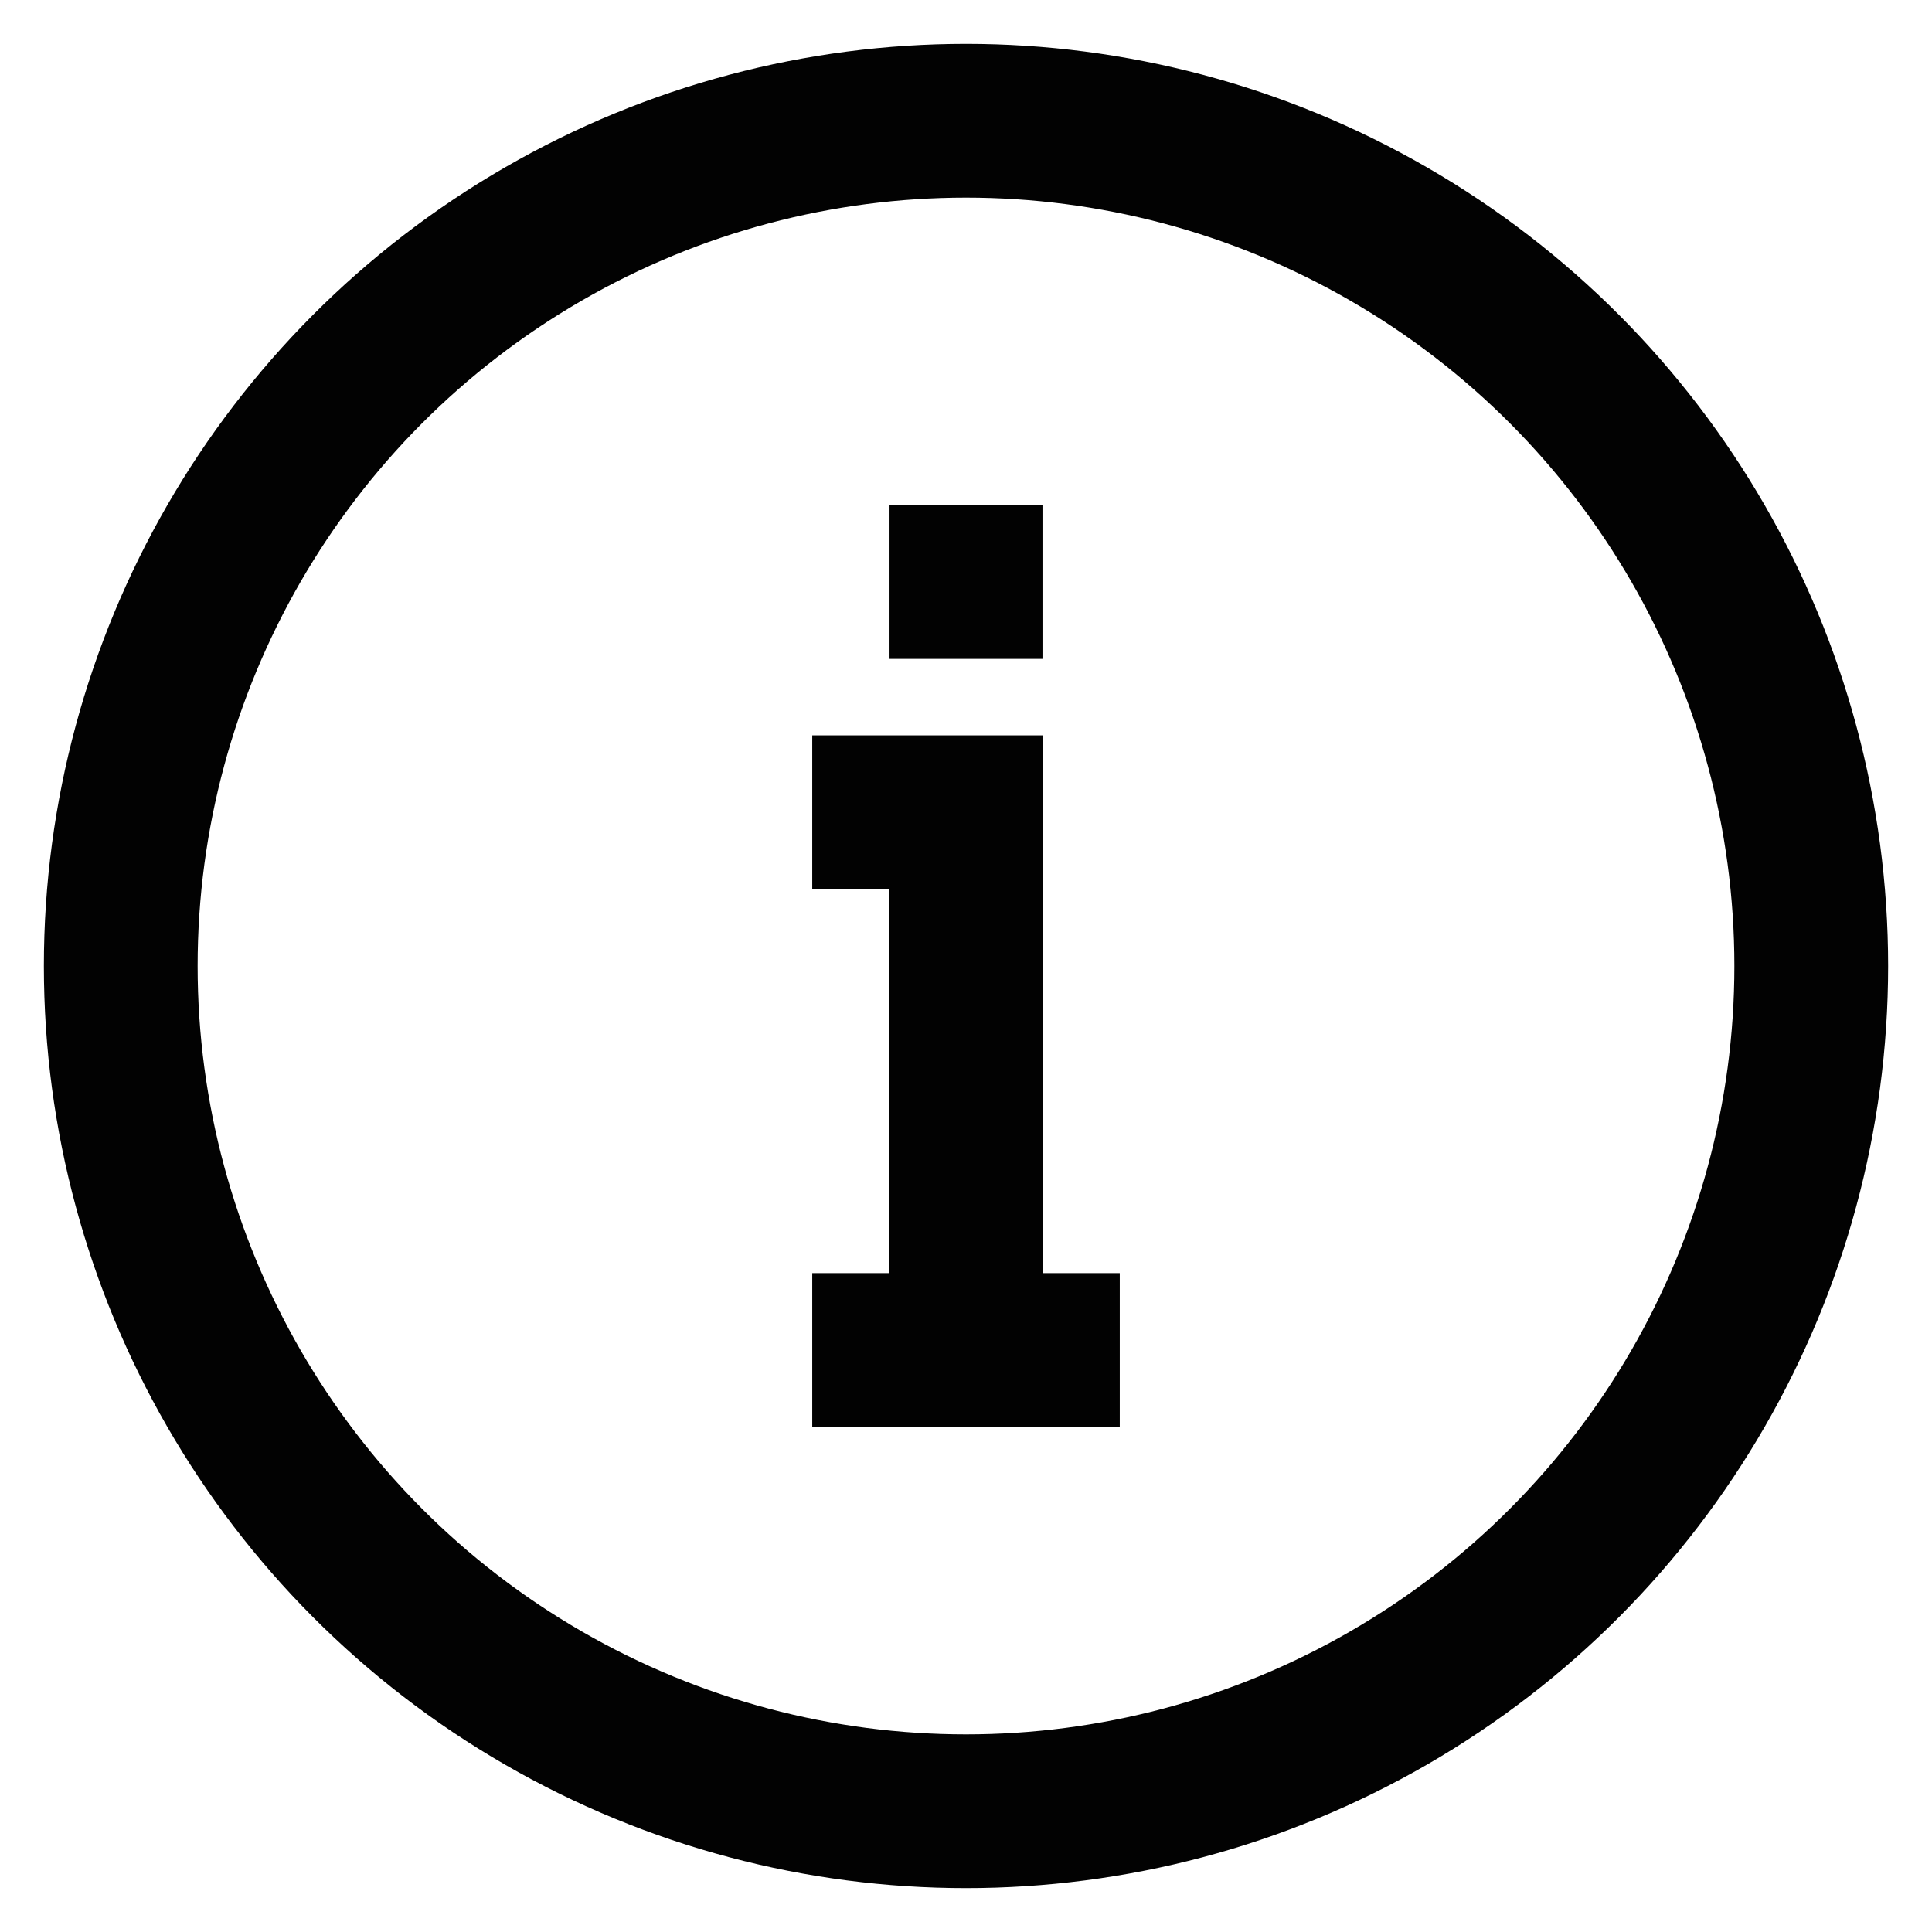
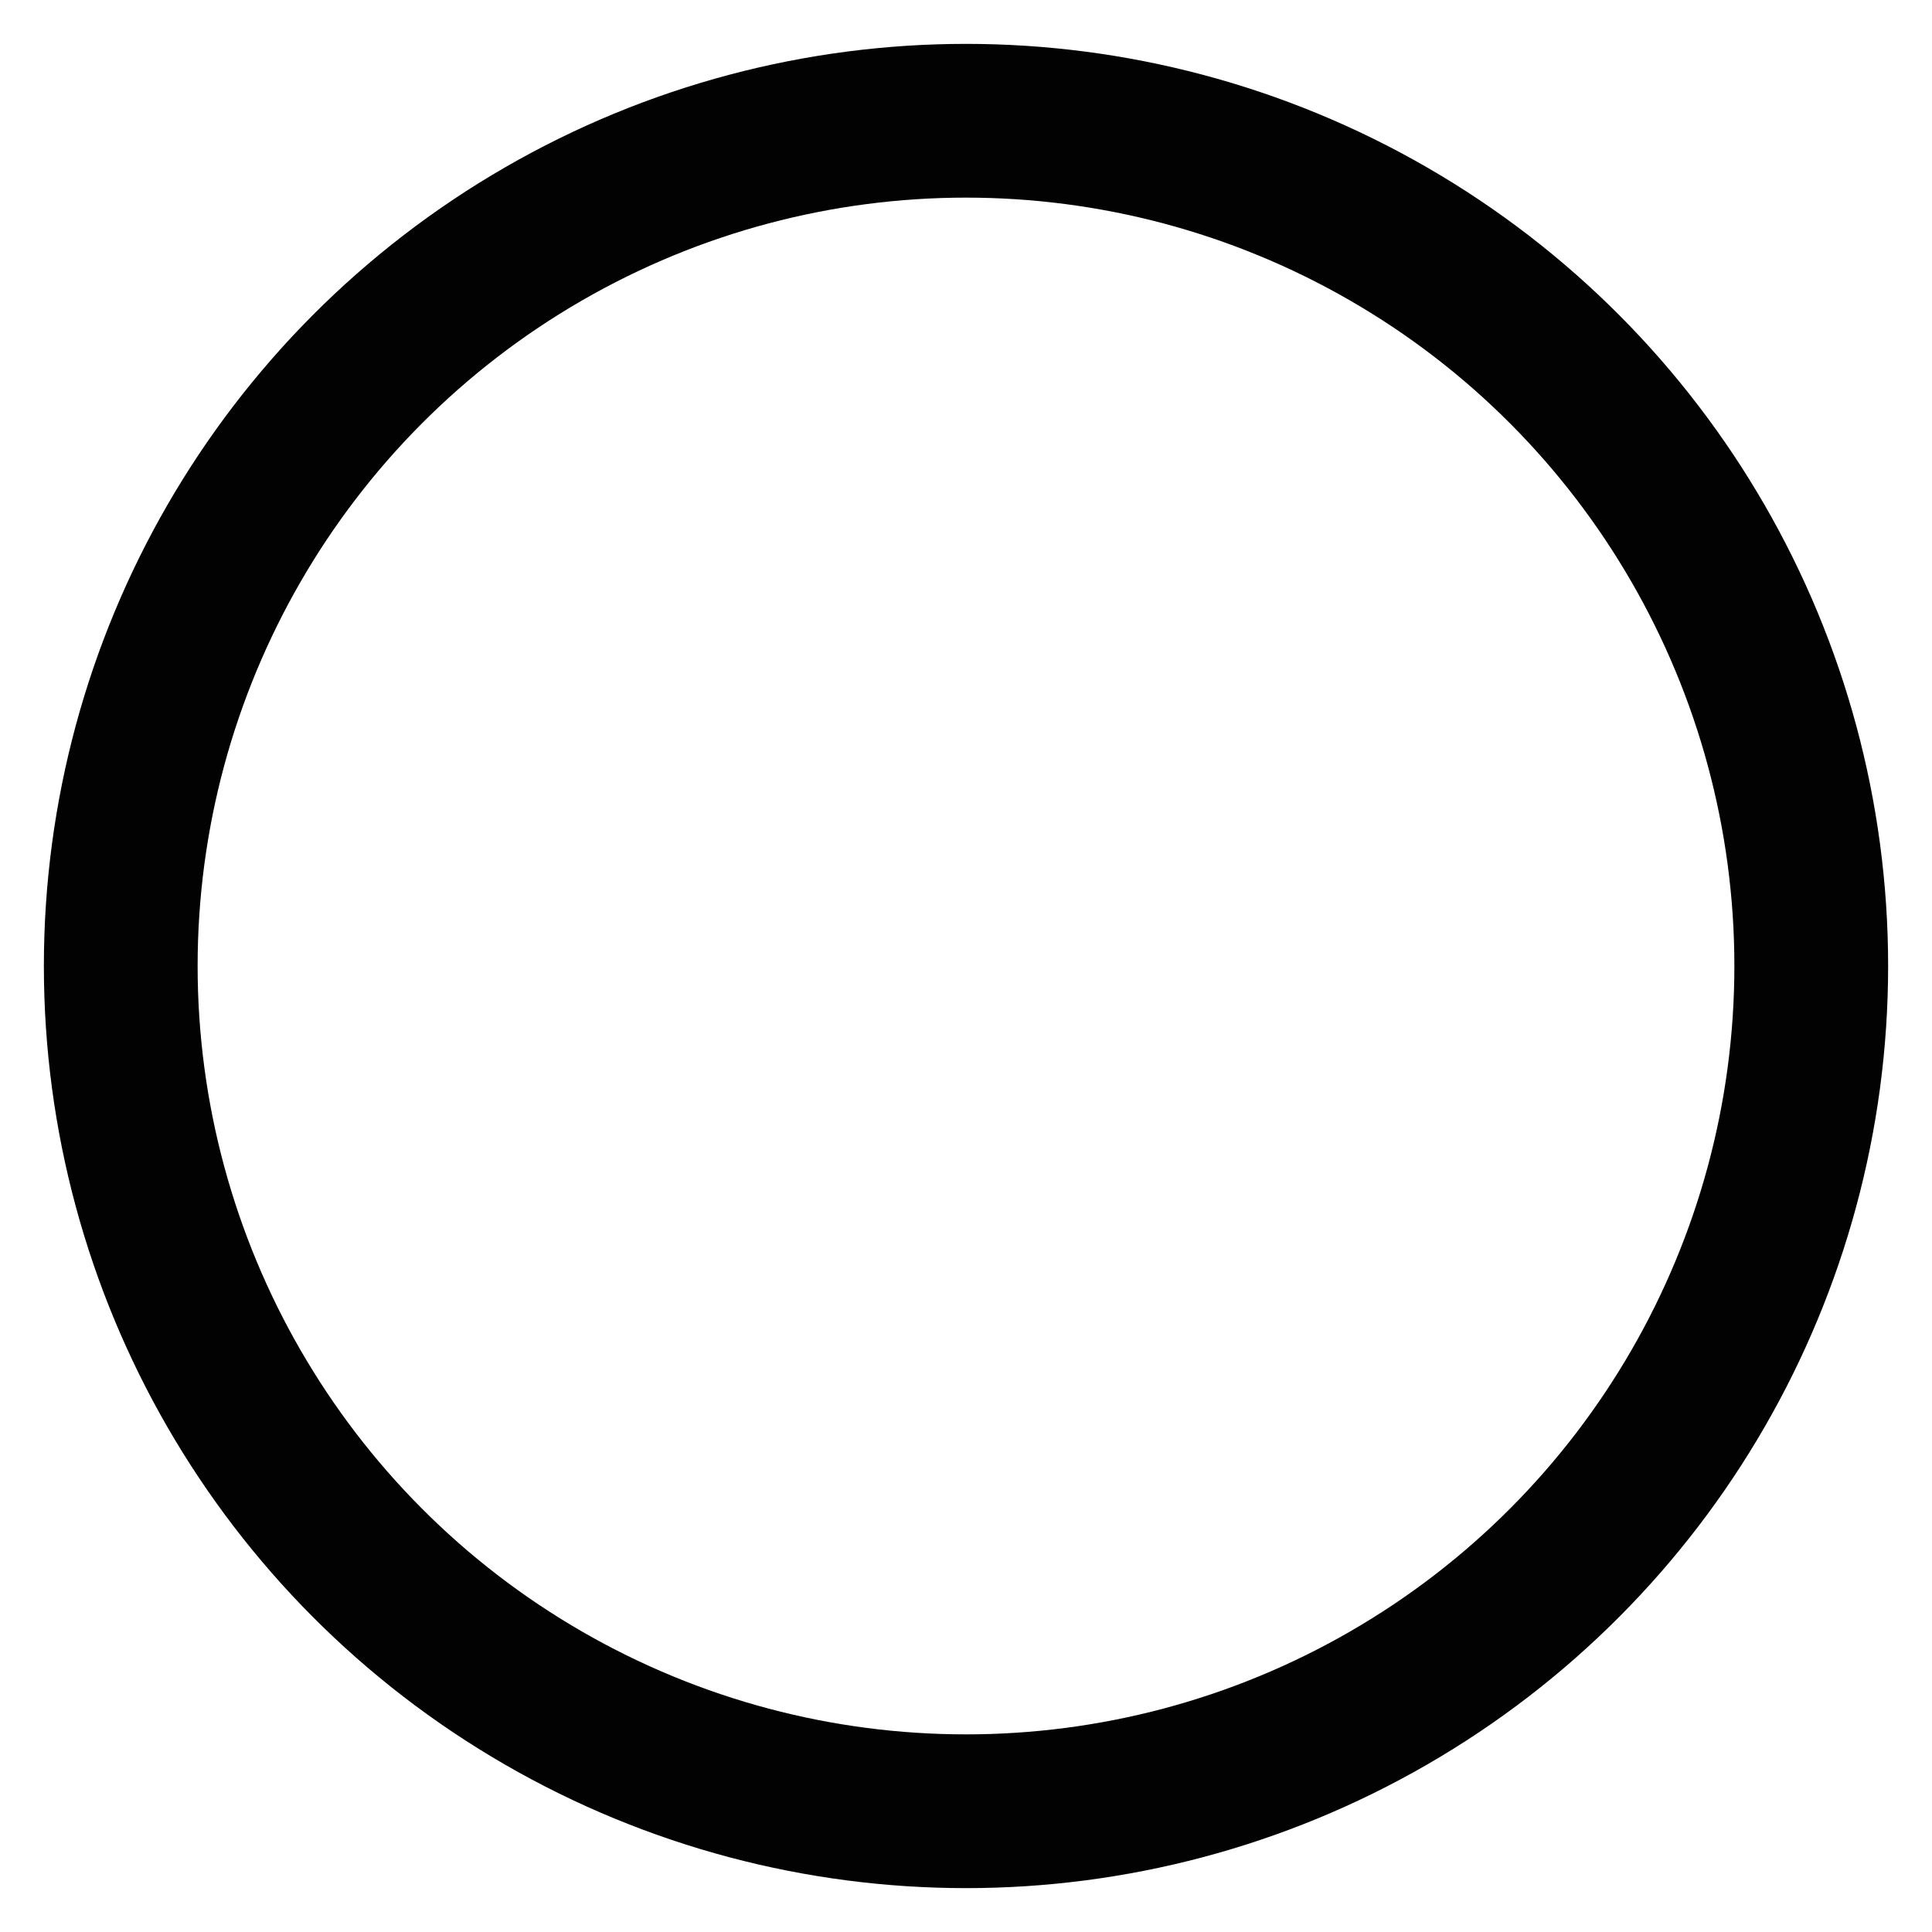
<svg xmlns="http://www.w3.org/2000/svg" width="800px" height="800px" viewBox="0 0 24 24" id="Layer_1" data-name="Layer 1">
  <defs>
    <style>.cls-1{fill:none;stroke:#020202;stroke-miterlimit:10;stroke-width:1.91px;}</style>
  </defs>
  <circle class="cls-1" cx="12" cy="12" r="10.5" />
-   <polyline class="cls-1" points="12 16.77 12 10.09 10.09 10.09" />
-   <line class="cls-1" x1="10.09" y1="16.77" x2="13.91" y2="16.77" />
-   <line class="cls-1" x1="11.05" y1="7.23" x2="12.95" y2="7.23" />
</svg>